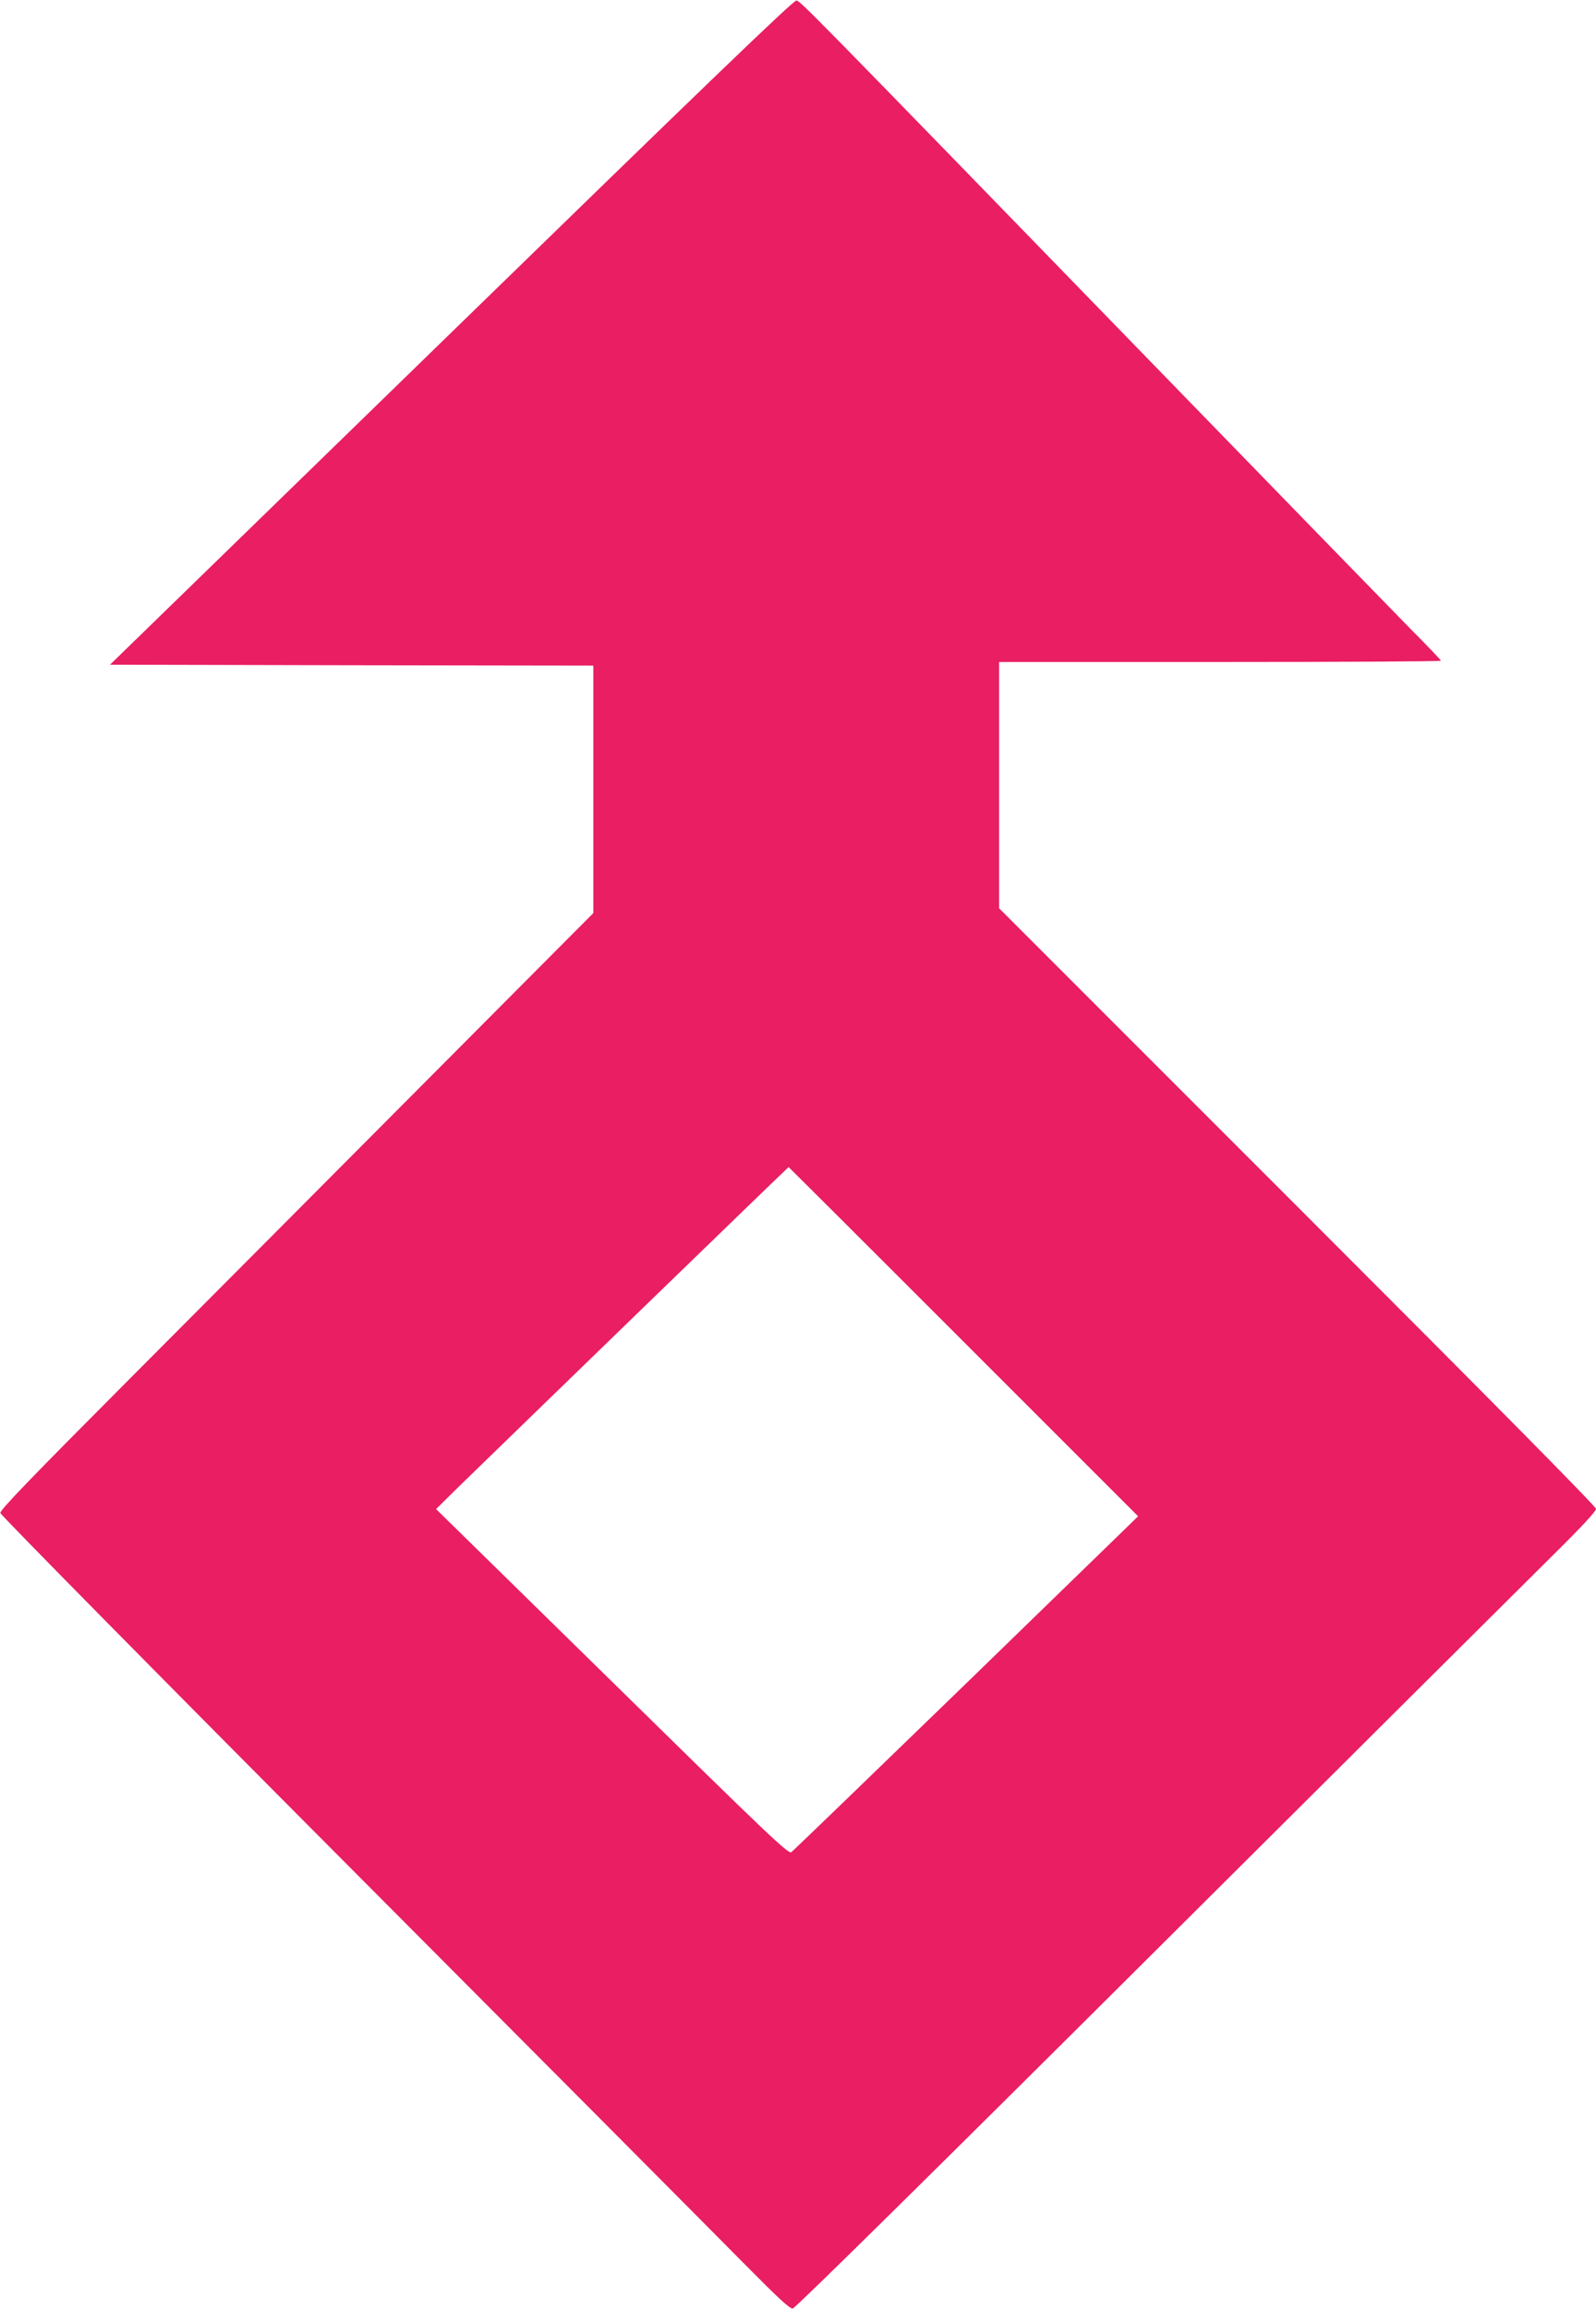
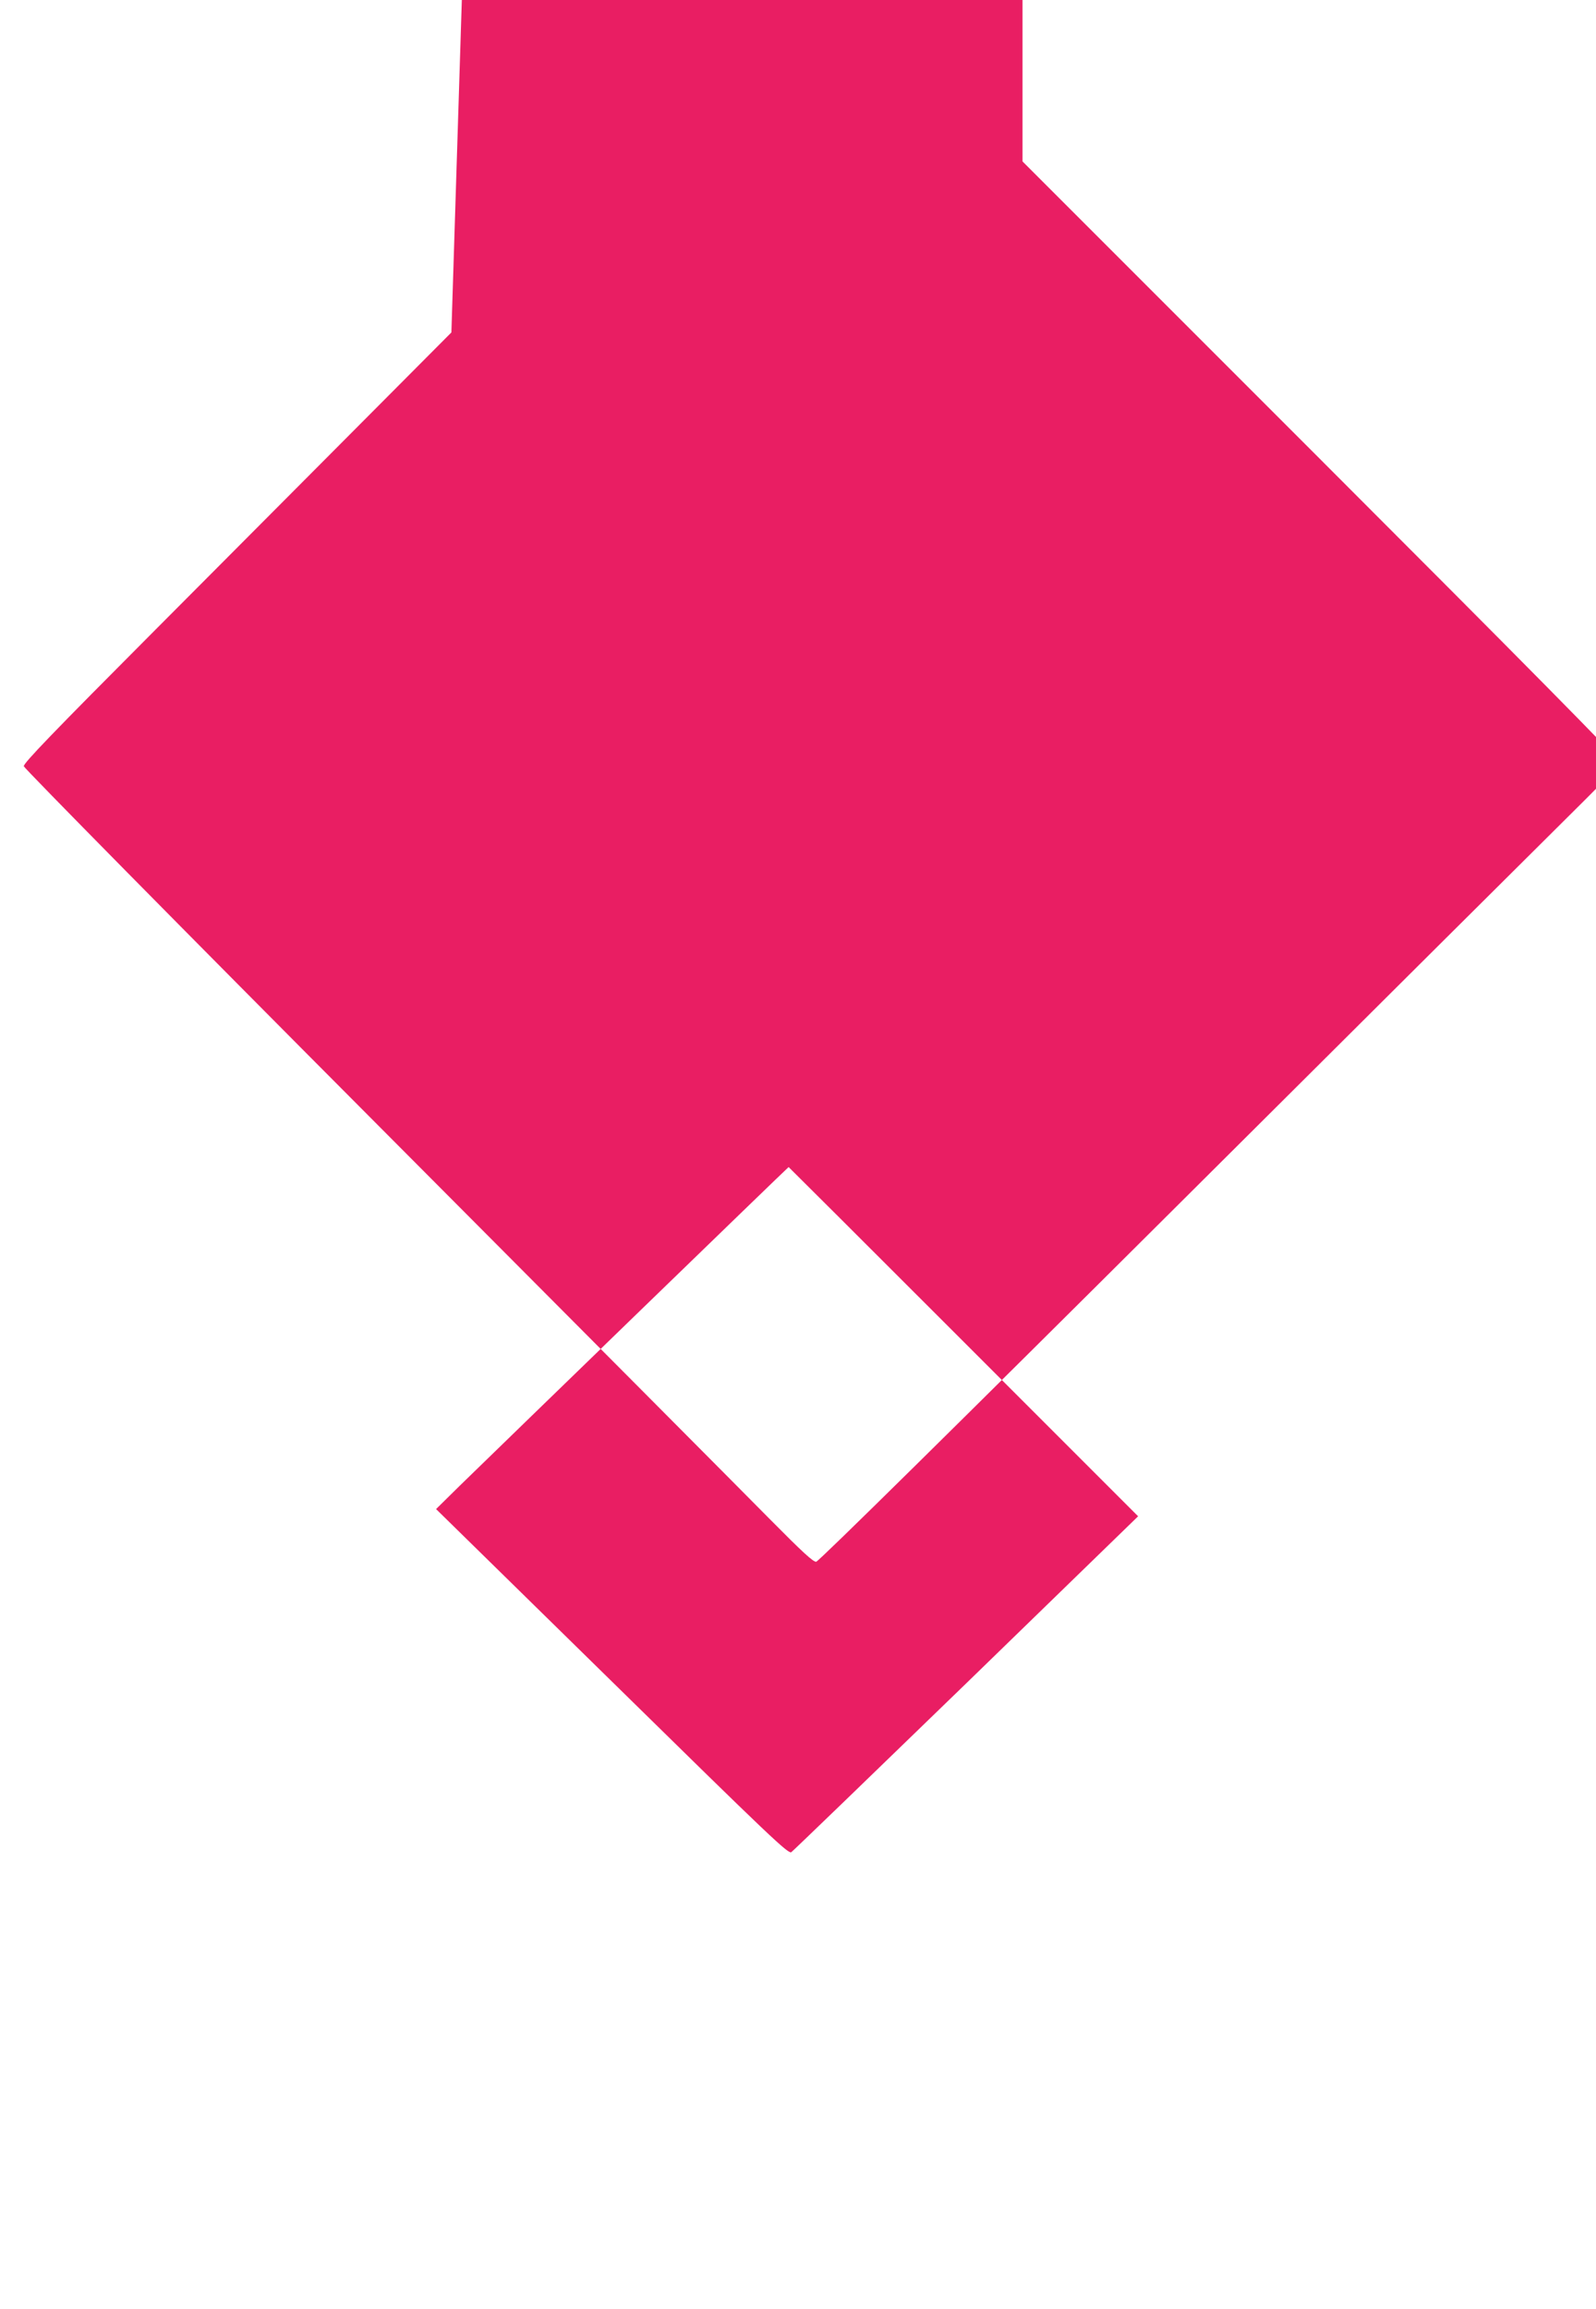
<svg xmlns="http://www.w3.org/2000/svg" version="1.0" width="885pt" height="1280pt" viewBox="0 0 885 1280" preserveAspectRatio="xMidYMid meet">
  <g transform="translate(0,1280) scale(0.1,-0.1)" fill="#e91e63" stroke="none">
-     <path d="M2503 10957 l-1893 -1842 1340 -3 1340 -2 0 -686 0 -686 -917 -921 c-505 -507 -1245 -1251 -1646 -1653 -564 -566 -728 -736 -725 -752 2 -11 861 -883 1948 -1974 1070 -1074 2053 -2062 2185 -2196 186 -188 245 -242 261 -240 14 2 775 752 1996 1968 1085 1081 2083 2073 2216 2205 159 157 242 246 242 260 0 13 -533 553 -1655 1675 l-1655 1655 0 682 0 683 1225 0 c674 0 1225 3 1225 7 0 4 -78 86 -174 182 -95 97 -722 741 -1392 1431 -1966 2024 -1986 2045 -2008 2047 -16 2 -513 -477 -1913 -1840z m2840 -5595 l968 -968 -952 -925 c-524 -508 -961 -930 -971 -937 -16 -12 -116 83 -994 945 l-976 957 133 131 c236 230 1819 1765 1822 1765 1 0 438 -436 970 -968z" />
+     <path d="M2503 10957 c-505 -507 -1245 -1251 -1646 -1653 -564 -566 -728 -736 -725 -752 2 -11 861 -883 1948 -1974 1070 -1074 2053 -2062 2185 -2196 186 -188 245 -242 261 -240 14 2 775 752 1996 1968 1085 1081 2083 2073 2216 2205 159 157 242 246 242 260 0 13 -533 553 -1655 1675 l-1655 1655 0 682 0 683 1225 0 c674 0 1225 3 1225 7 0 4 -78 86 -174 182 -95 97 -722 741 -1392 1431 -1966 2024 -1986 2045 -2008 2047 -16 2 -513 -477 -1913 -1840z m2840 -5595 l968 -968 -952 -925 c-524 -508 -961 -930 -971 -937 -16 -12 -116 83 -994 945 l-976 957 133 131 c236 230 1819 1765 1822 1765 1 0 438 -436 970 -968z" />
  </g>
</svg>